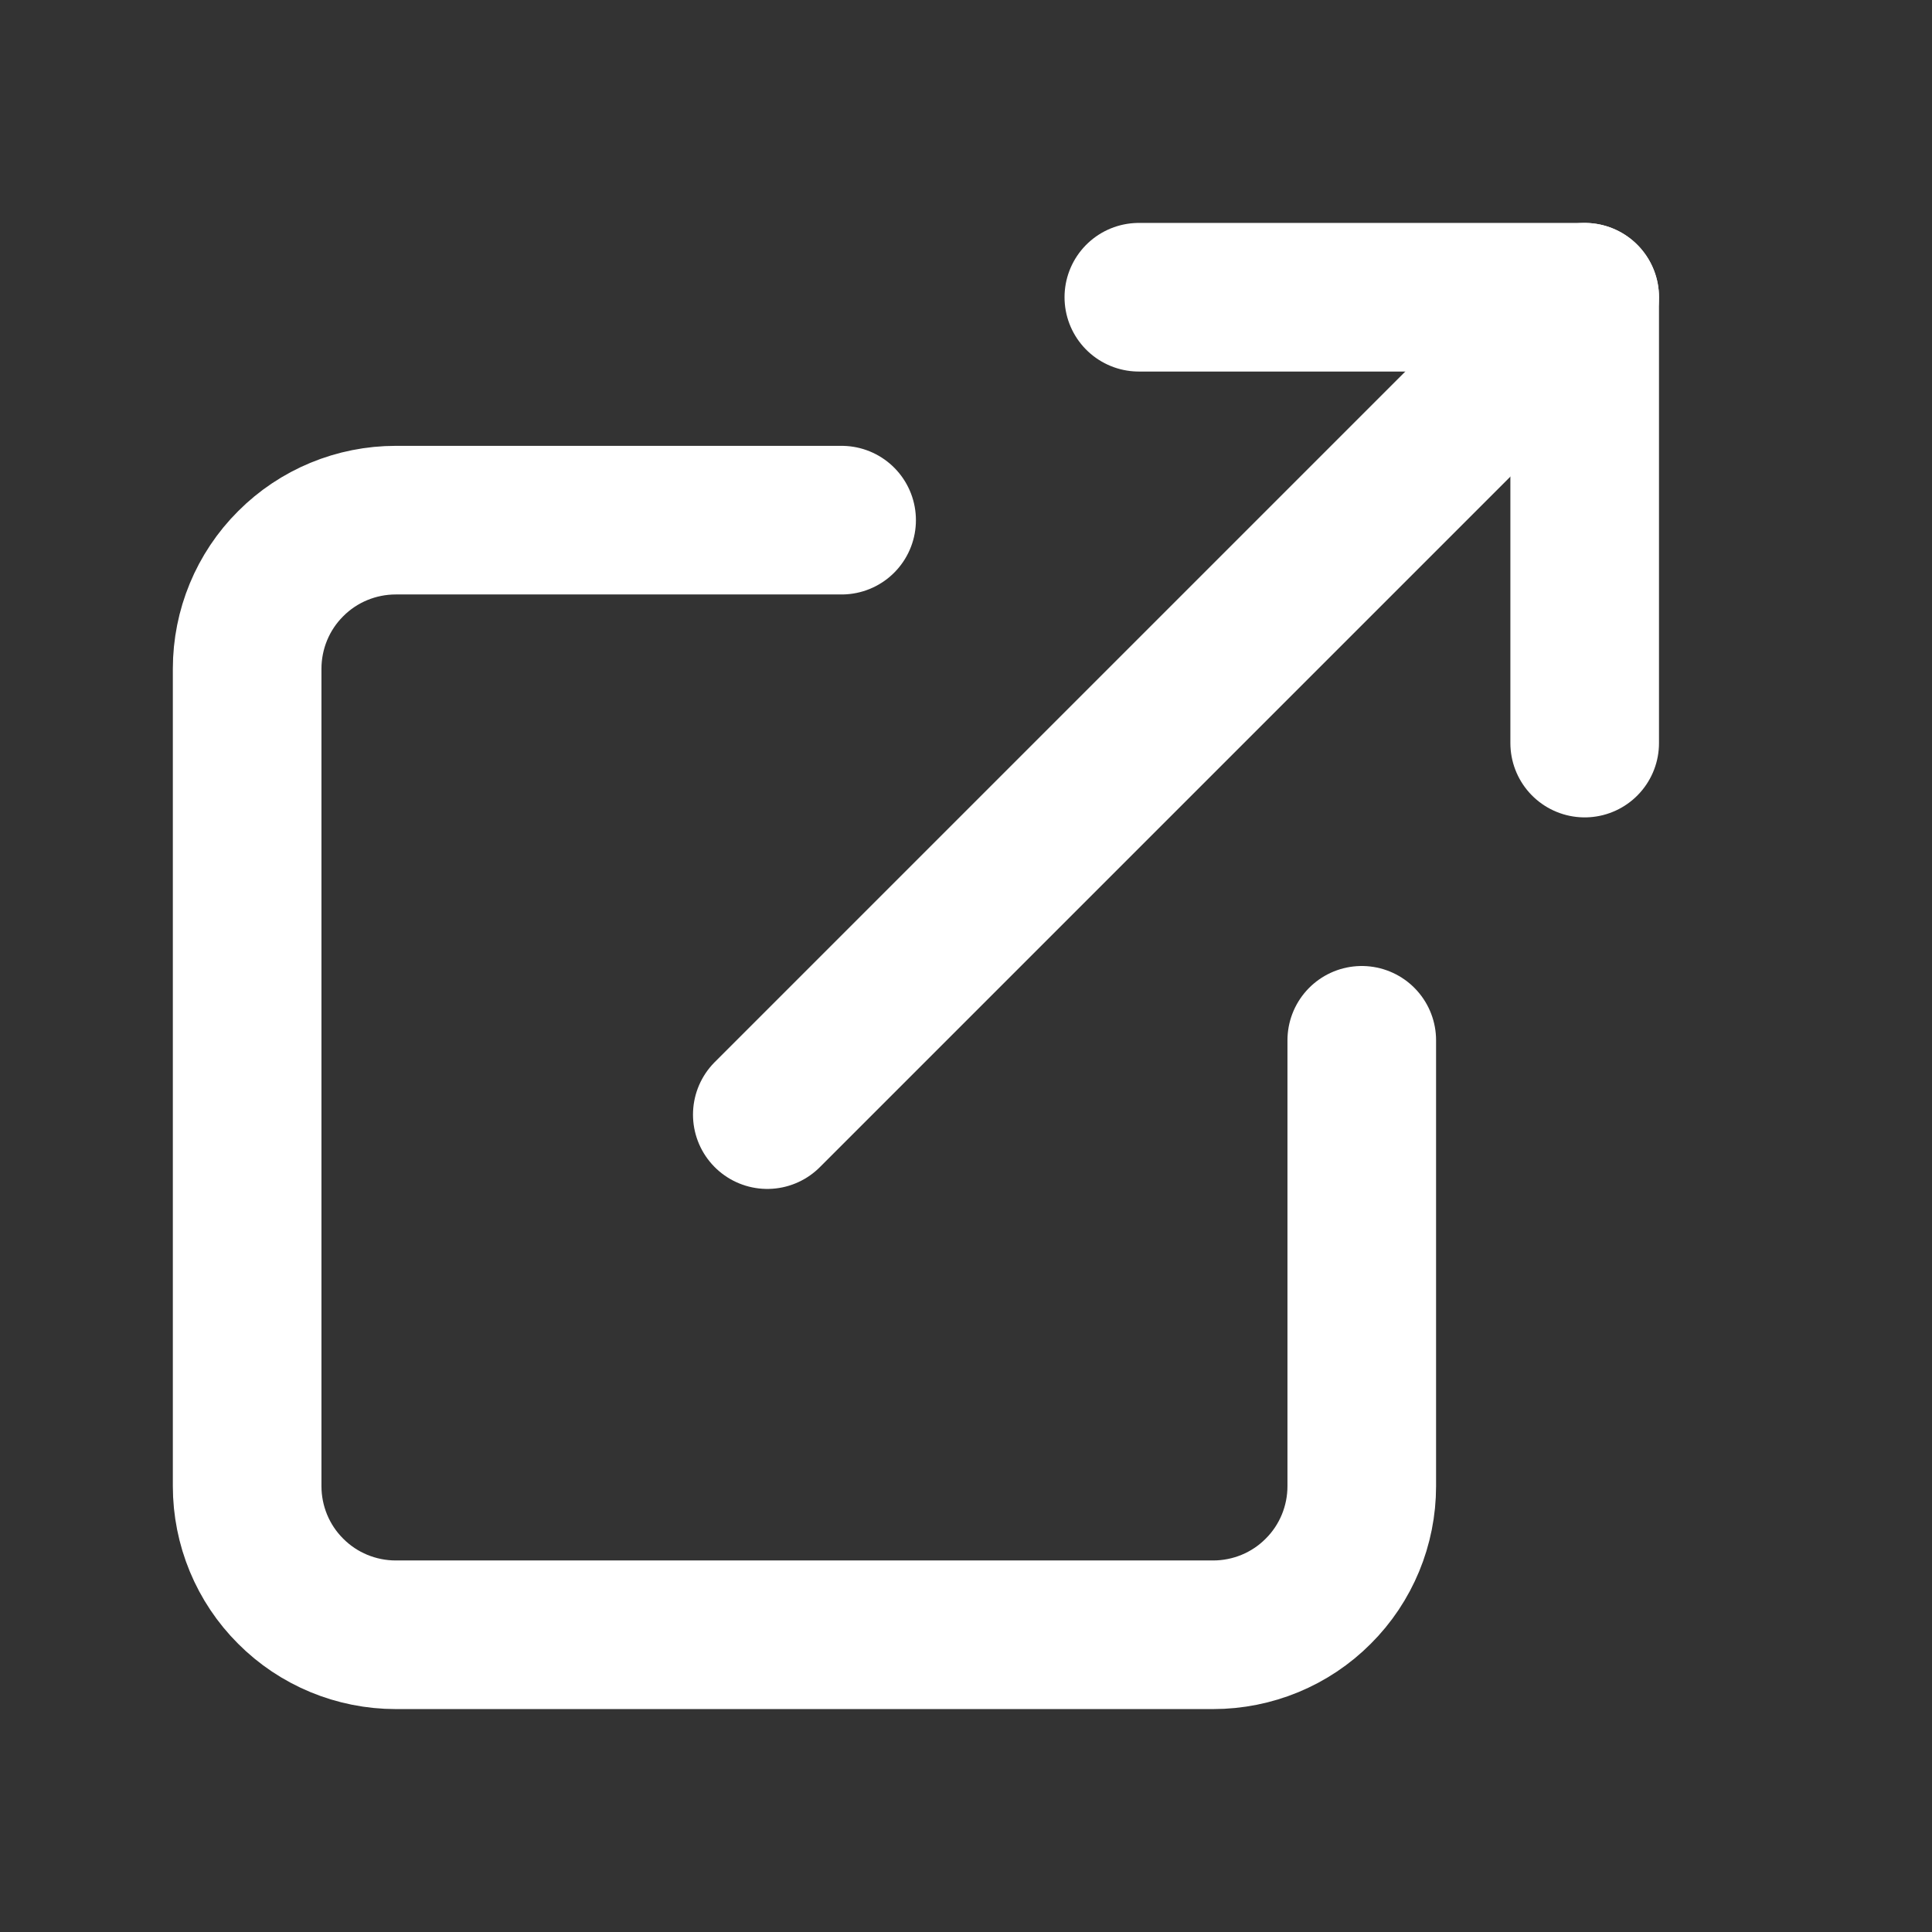
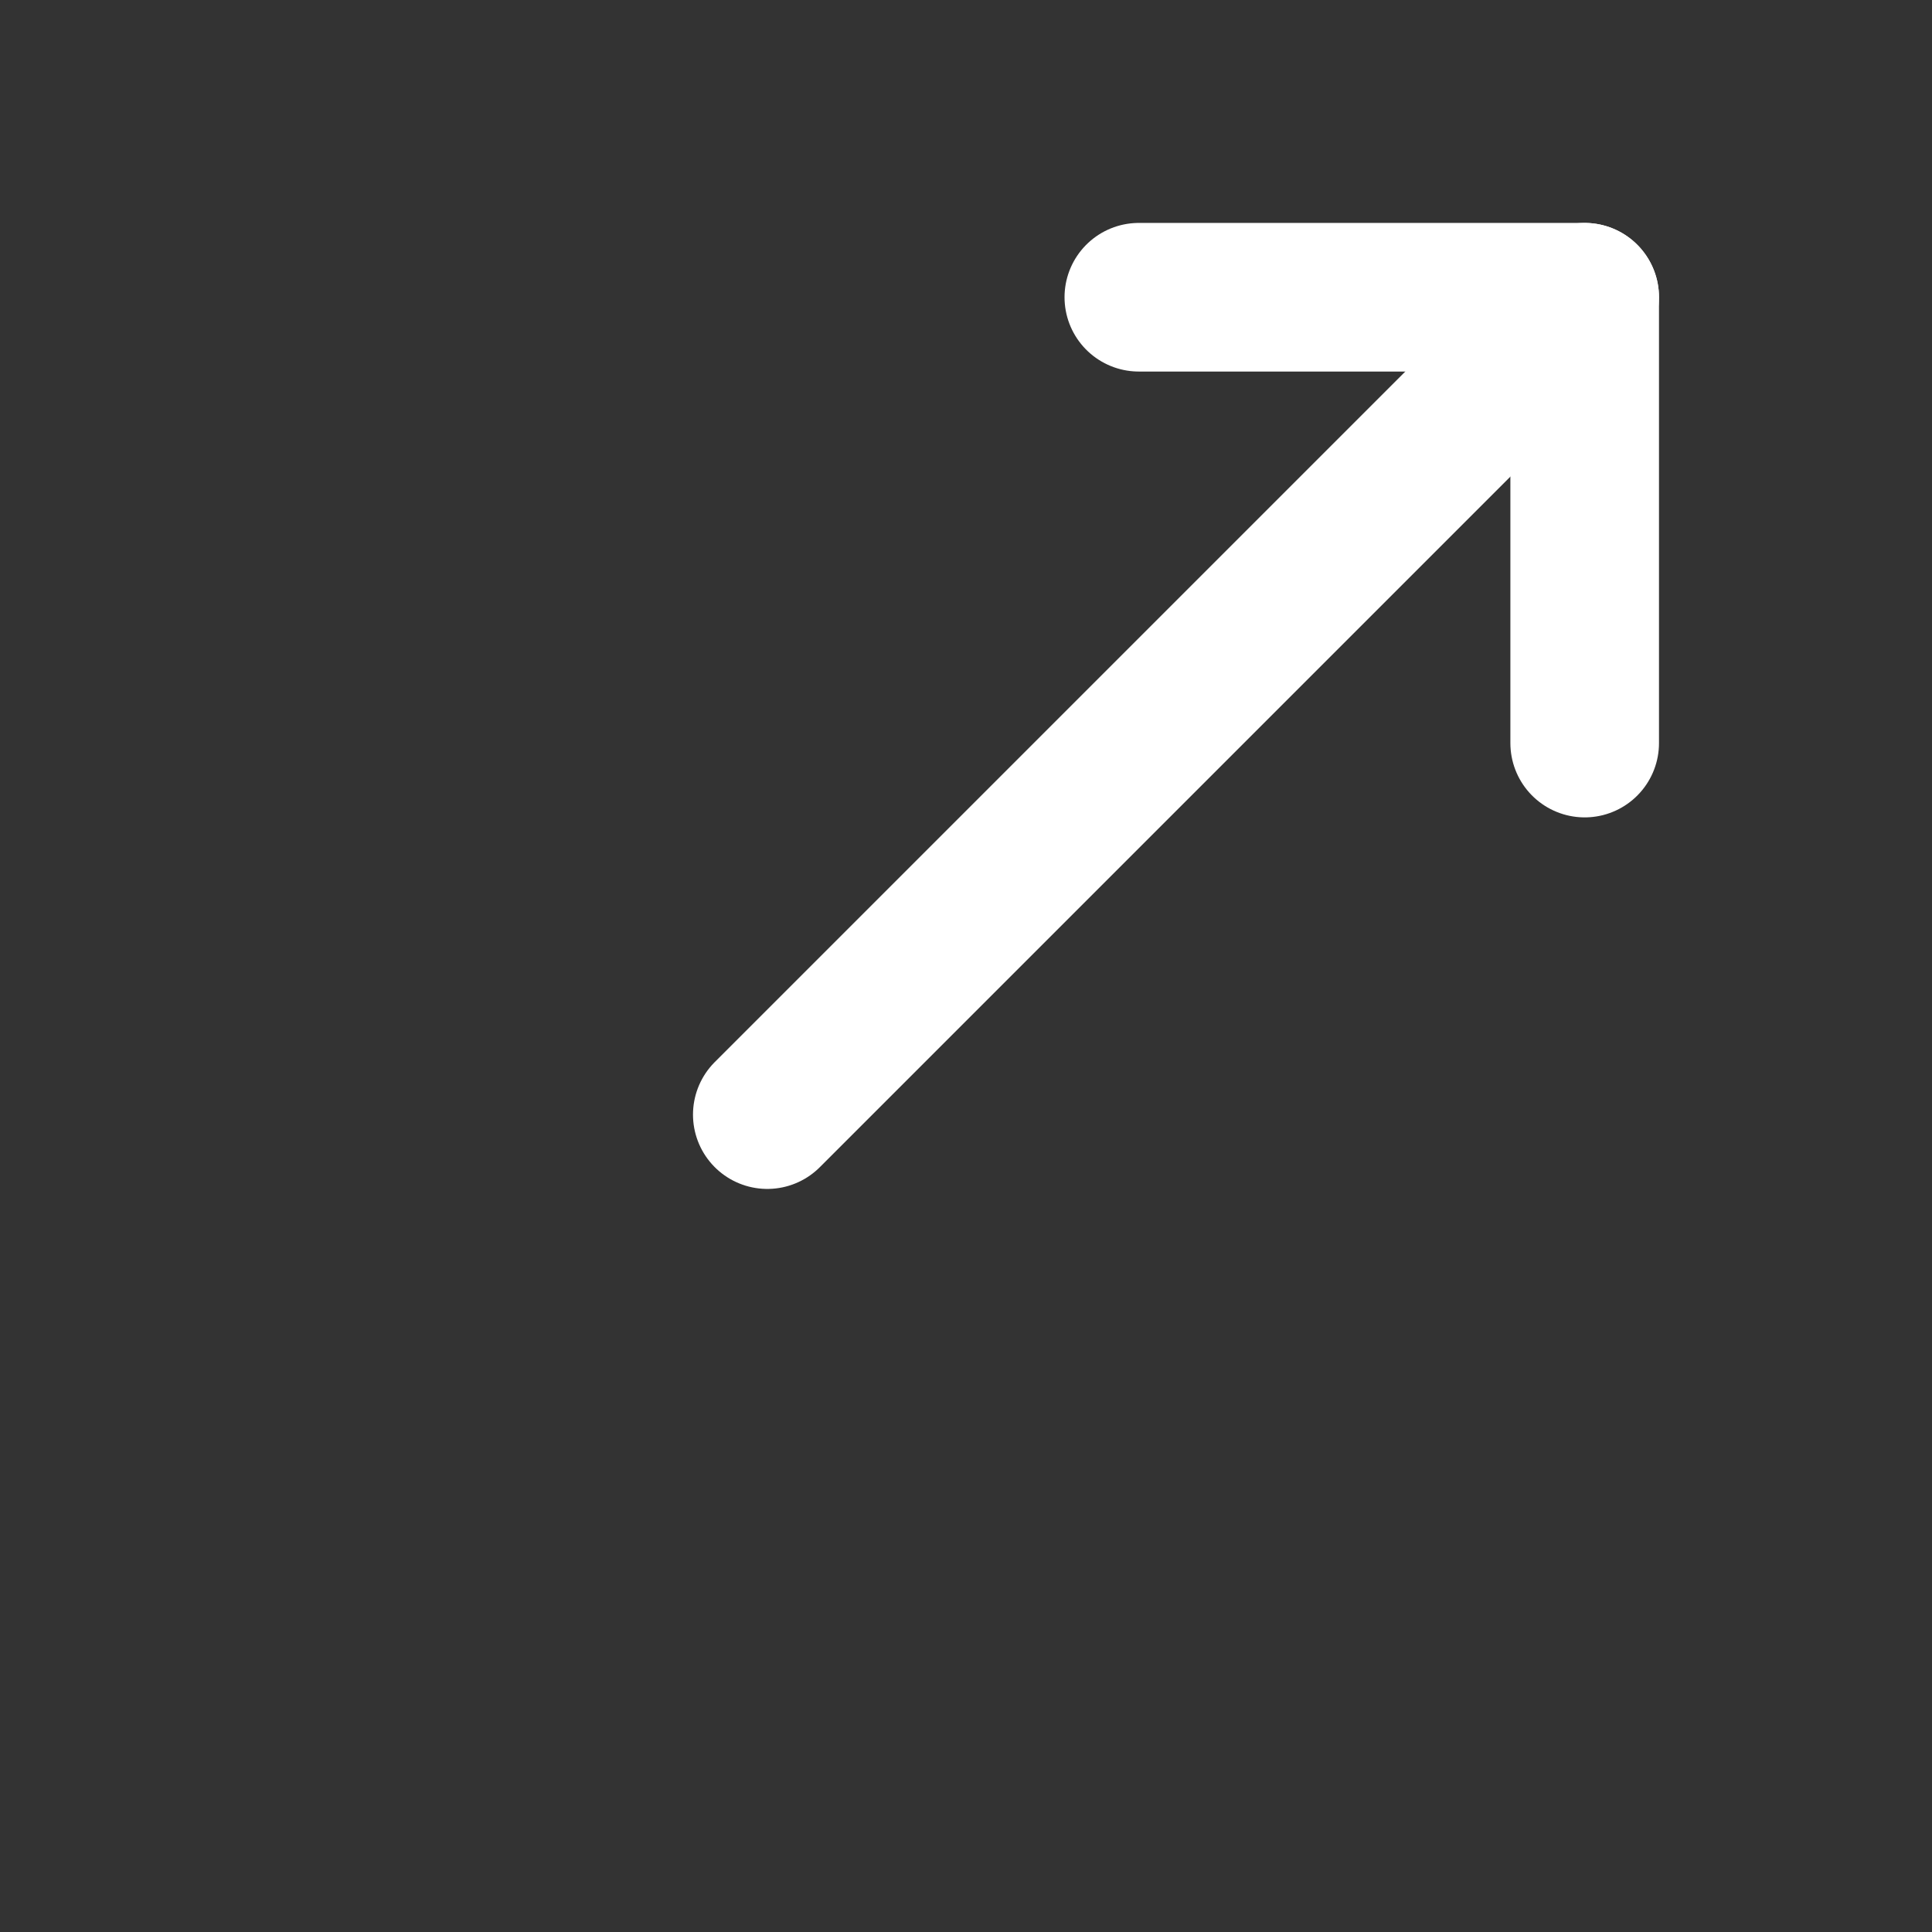
<svg xmlns="http://www.w3.org/2000/svg" width="13" height="13" viewBox="0 0 13 13" fill="none">
  <rect x="0" y="0" width="13" height="13" fill="#333333" stroke="none" />
-   <path d="M9.163 7V10C9.163 10.265 9.058 10.52 8.87 10.707C8.683 10.895 8.428 11 8.163 11H2.663C2.398 11 2.143 10.895 1.956 10.707C1.768 10.52 1.663 10.265 1.663 10V4.5C1.663 4.235 1.768 3.98 1.956 3.793C2.143 3.605 2.398 3.5 2.663 3.5H5.663" stroke="white" stroke-linecap="round" stroke-linejoin="round" />
  <path d="M7.663 2H10.663V5" stroke="white" stroke-linecap="round" stroke-linejoin="round" />
  <path d="M5.163 7.5L10.663 2" stroke="white" stroke-linecap="round" stroke-linejoin="round" />
</svg>